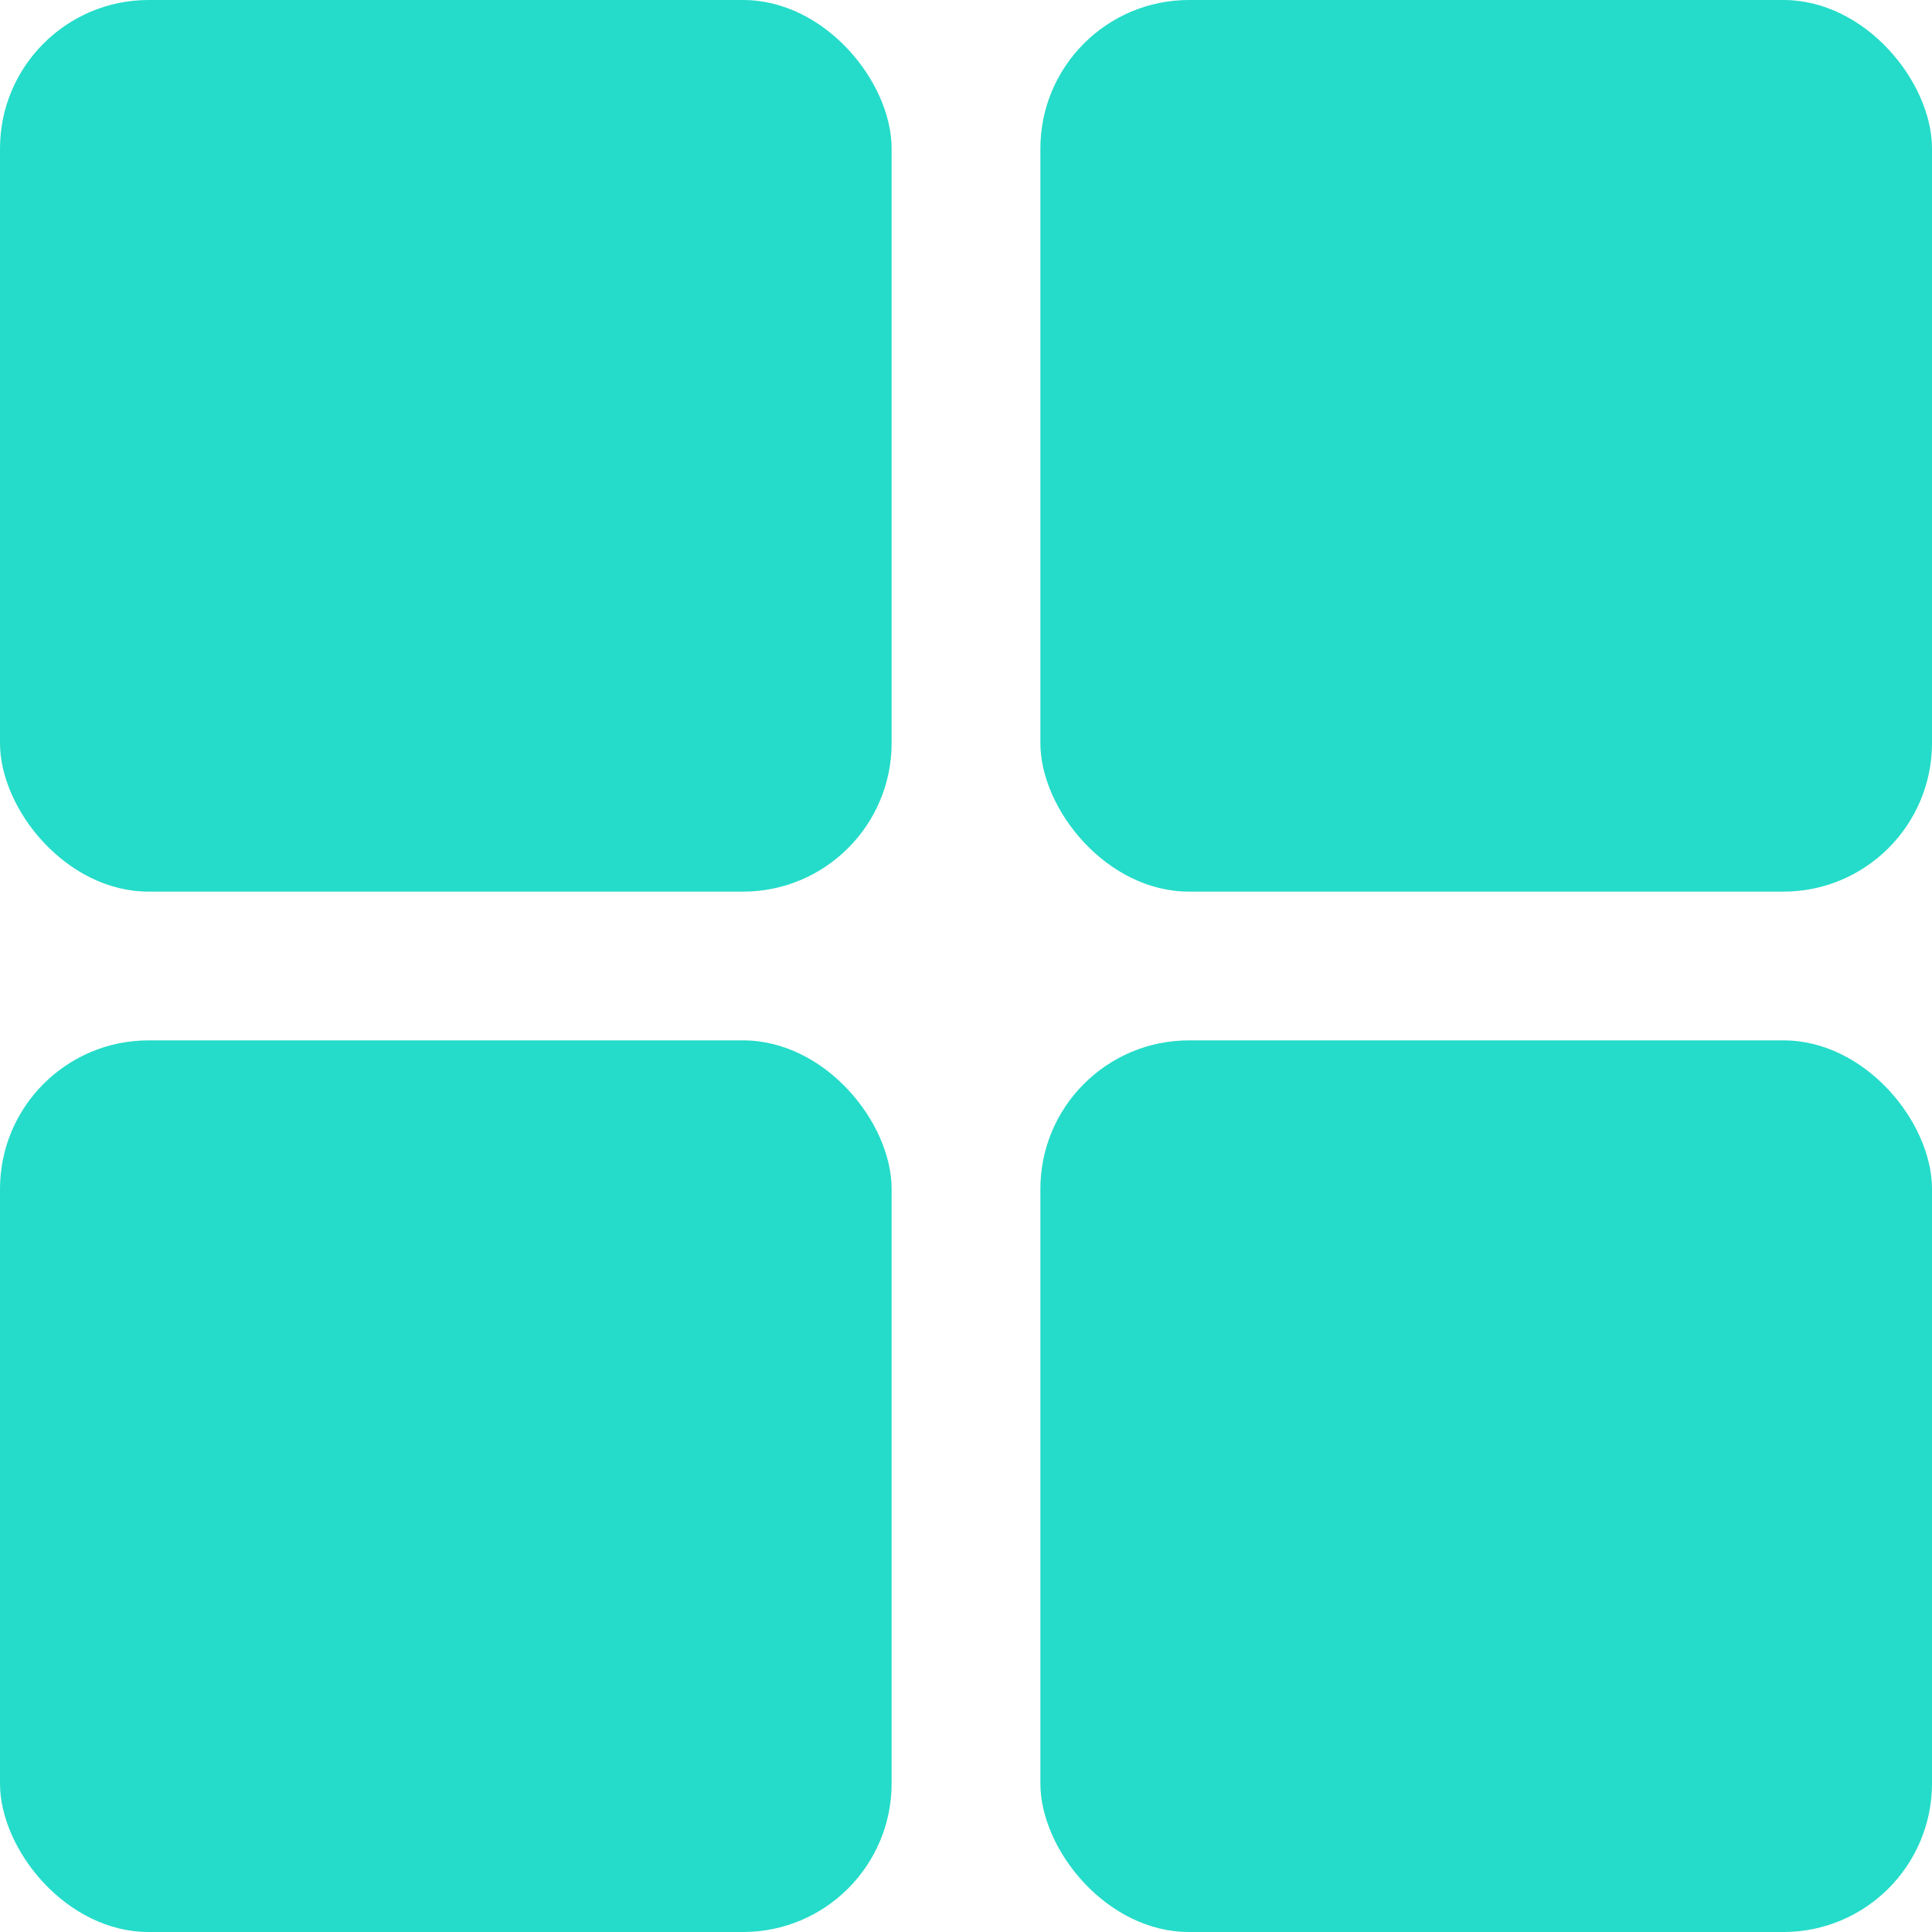
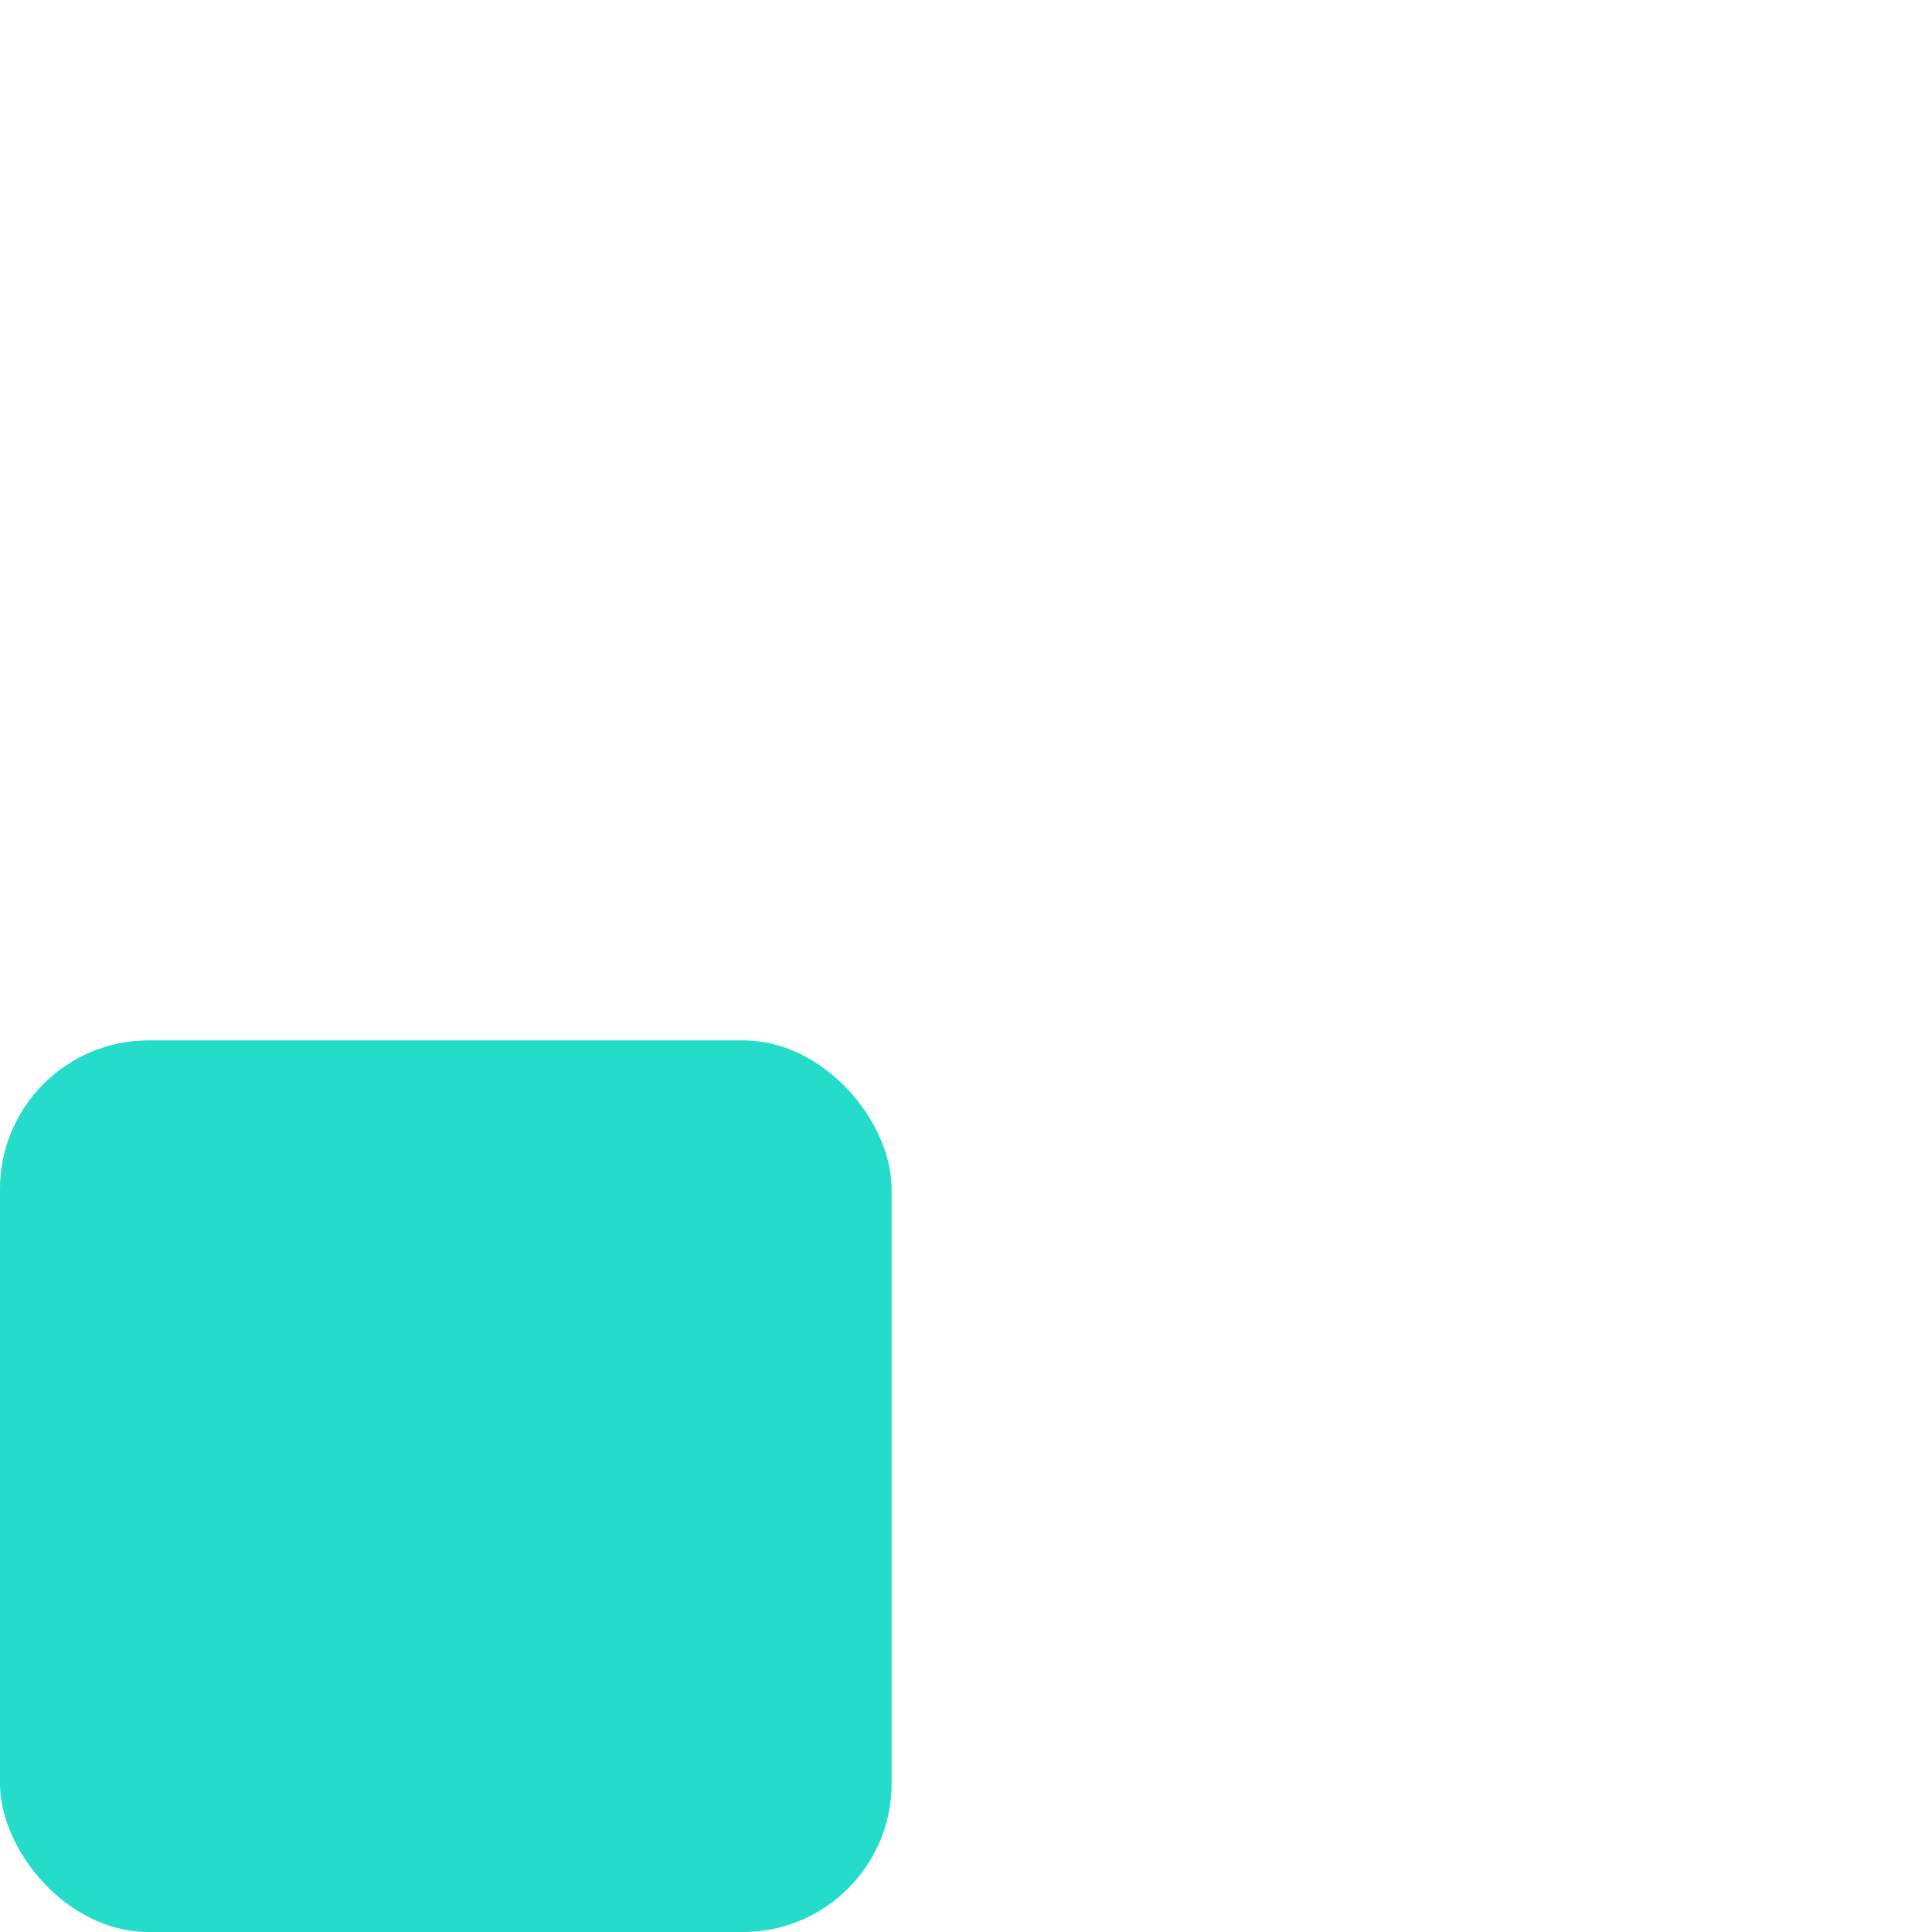
<svg xmlns="http://www.w3.org/2000/svg" width="12" height="12" viewBox="0 0 12 12" fill="none">
-   <rect width="5.538" height="5.538" rx="0.923" fill="#24DCC9" />
  <rect y="6.462" width="5.538" height="5.538" rx="0.923" fill="#24DCC9" />
-   <rect x="6.462" width="5.538" height="5.538" rx="0.923" fill="#24DCC9" />
-   <rect x="6.462" y="6.462" width="5.538" height="5.538" rx="0.923" fill="#24DCC9" />
</svg>